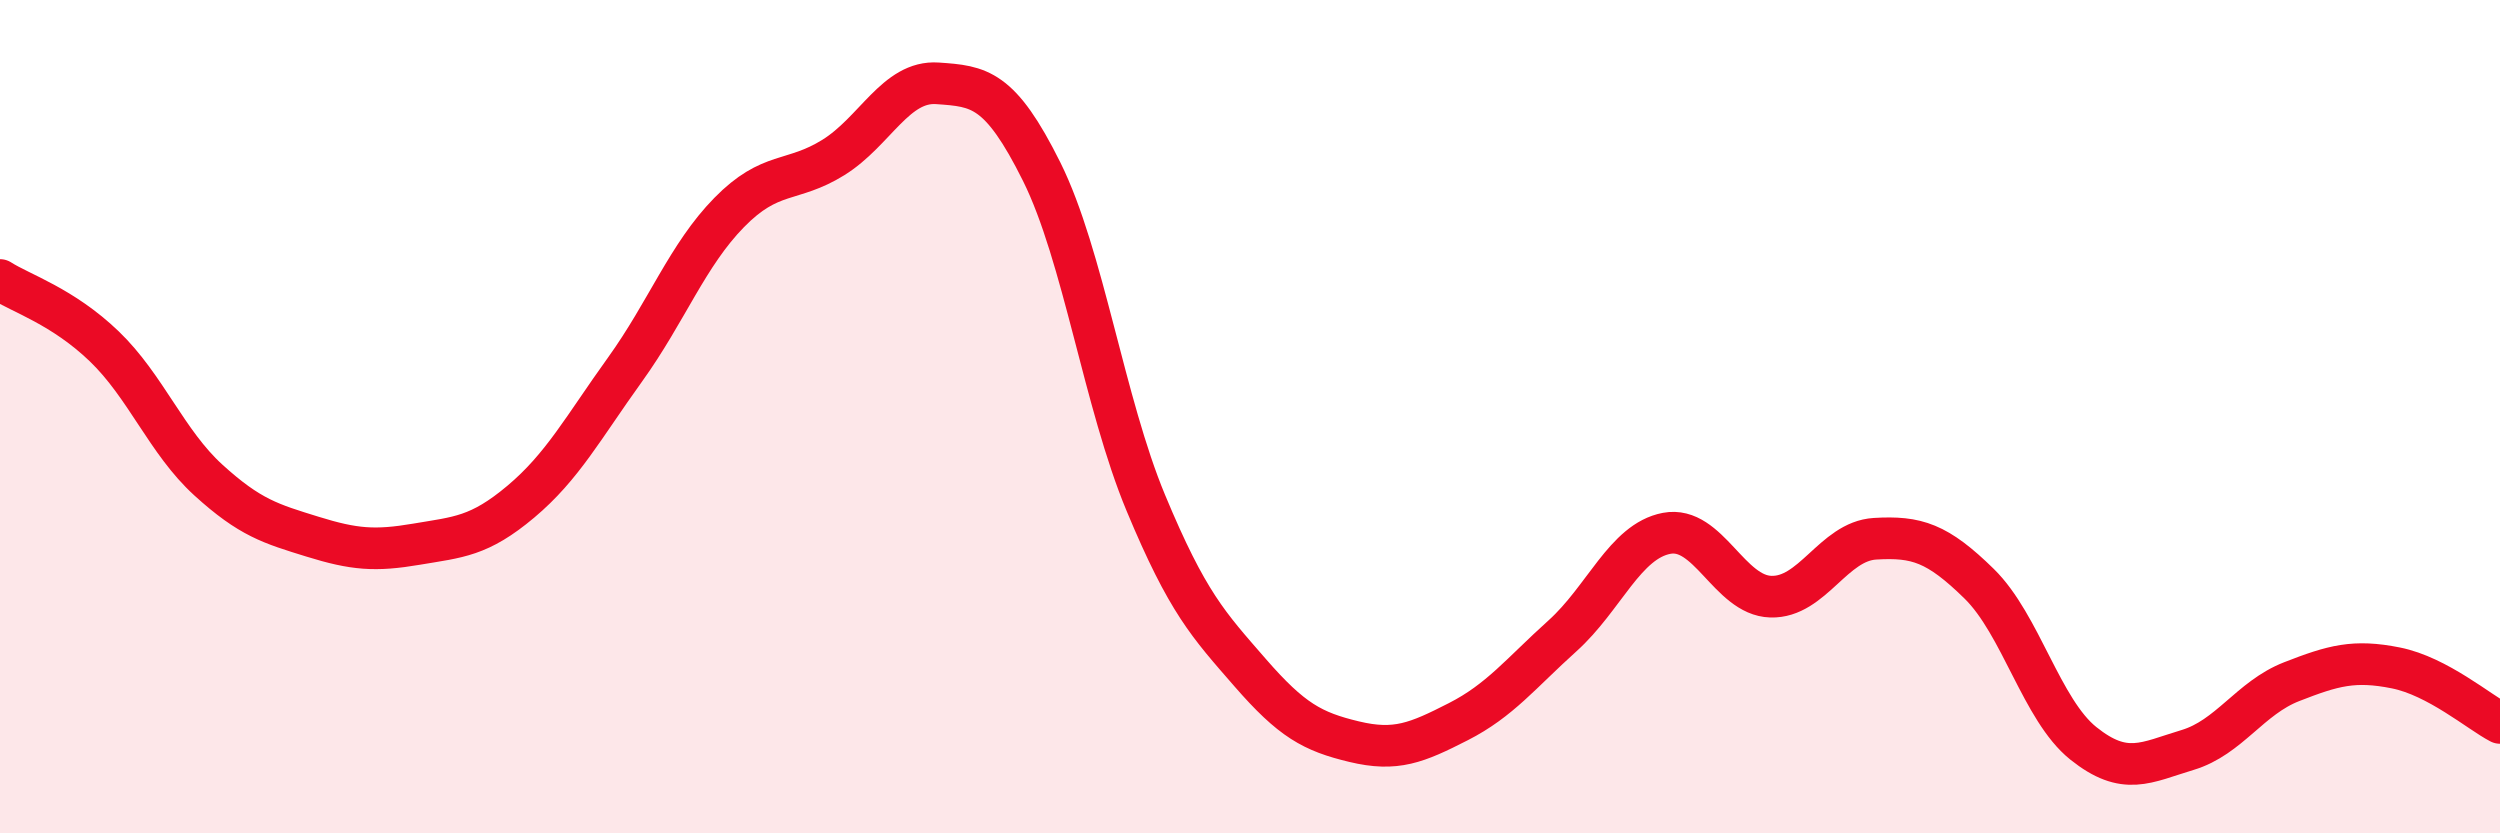
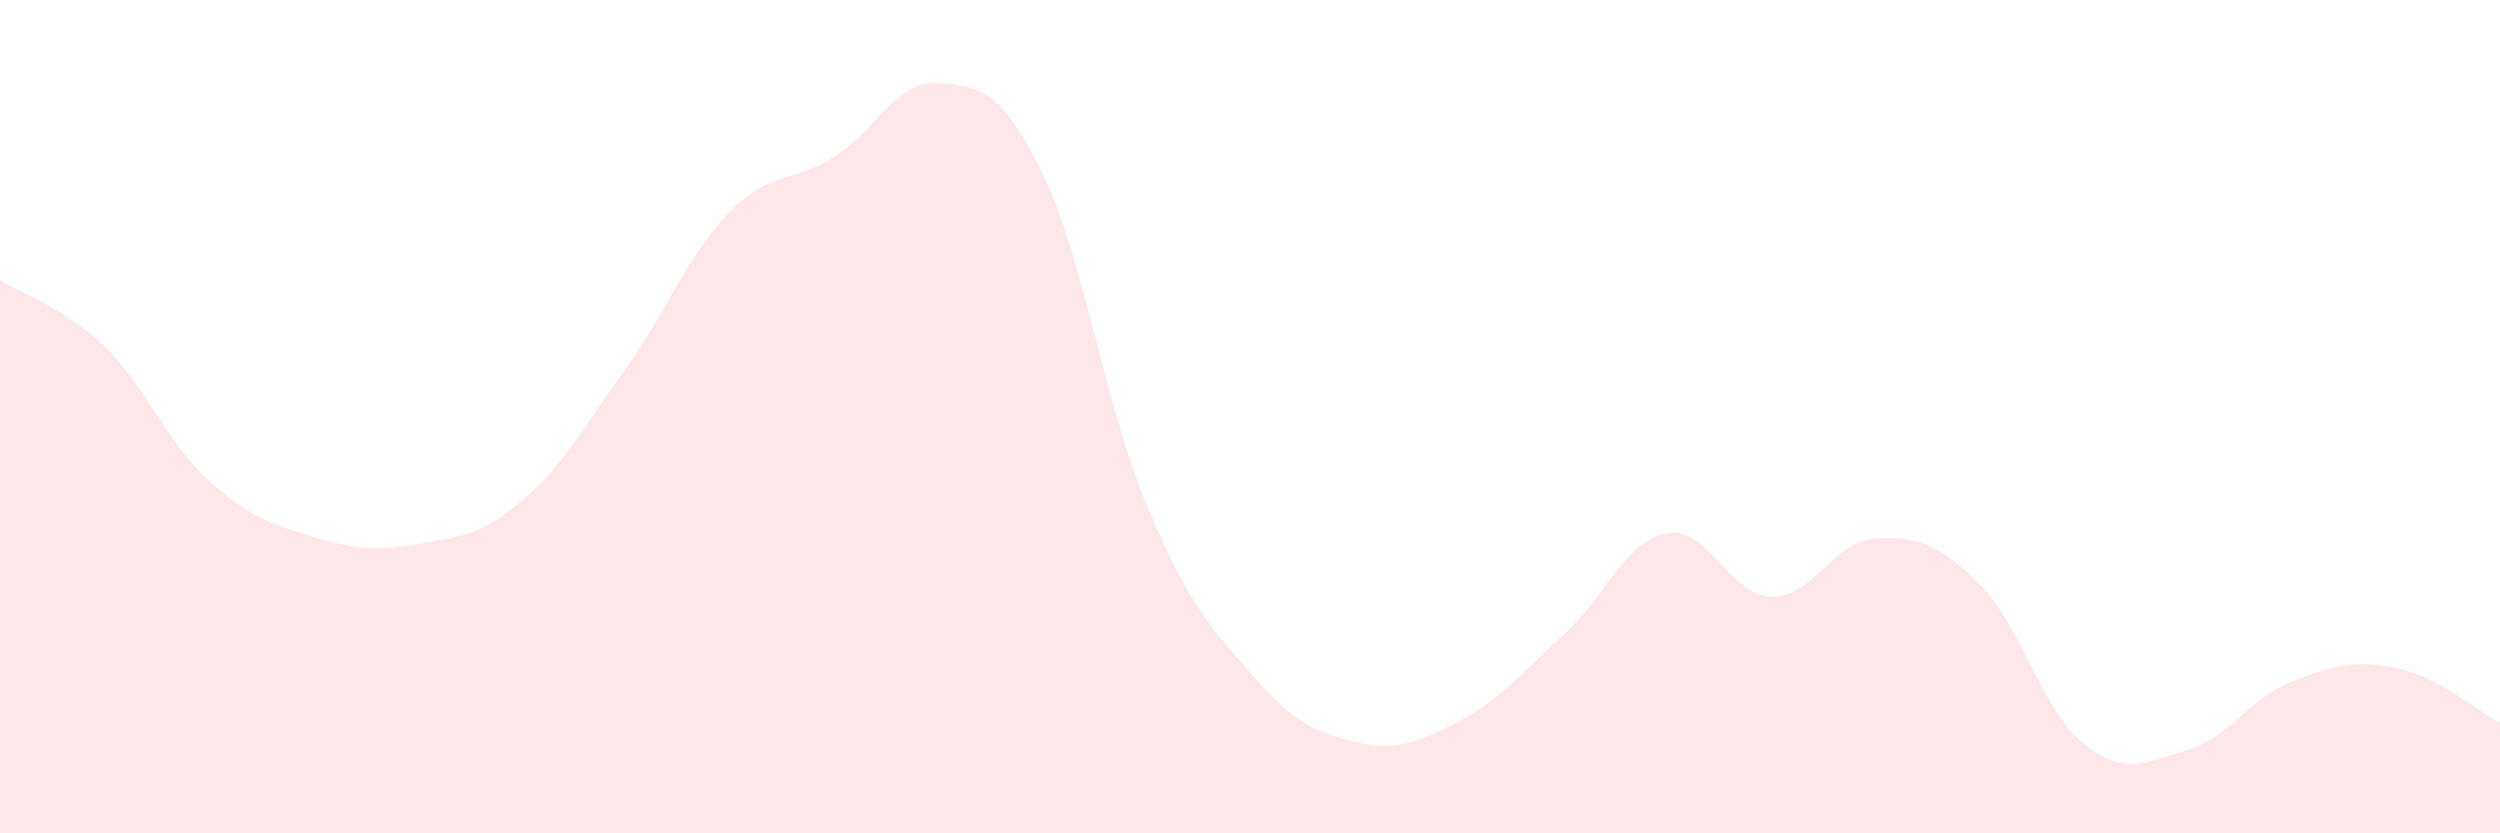
<svg xmlns="http://www.w3.org/2000/svg" width="60" height="20" viewBox="0 0 60 20">
  <path d="M 0,6.72 C 0.5,7.04 1.5,7.35 2.5,8.31 C 3.5,9.27 4,10.61 5,11.52 C 6,12.43 6.5,12.57 7.5,12.88 C 8.5,13.19 9,13.23 10,13.06 C 11,12.89 11.5,12.88 12.5,12.04 C 13.5,11.2 14,10.26 15,8.87 C 16,7.48 16.5,6.12 17.5,5.1 C 18.5,4.08 19,4.4 20,3.78 C 21,3.16 21.5,1.93 22.5,2 C 23.5,2.07 24,2.11 25,4.12 C 26,6.13 26.5,9.67 27.5,12.07 C 28.5,14.47 29,14.99 30,16.14 C 31,17.29 31.5,17.56 32.5,17.8 C 33.5,18.04 34,17.83 35,17.32 C 36,16.81 36.5,16.16 37.5,15.26 C 38.5,14.36 39,12.99 40,12.8 C 41,12.61 41.5,14.29 42.5,14.32 C 43.5,14.35 44,12.99 45,12.93 C 46,12.87 46.5,13.03 47.5,14.01 C 48.5,14.99 49,17.04 50,17.84 C 51,18.64 51.5,18.3 52.5,18 C 53.5,17.7 54,16.75 55,16.36 C 56,15.97 56.5,15.83 57.5,16.03 C 58.5,16.23 59.5,17.09 60,17.35L60 20L0 20Z" fill="#EB0A25" opacity="0.1" stroke-linecap="round" stroke-linejoin="round" />
-   <path d="M 0,6.72 C 0.5,7.04 1.5,7.35 2.5,8.31 C 3.5,9.27 4,10.61 5,11.52 C 6,12.43 6.5,12.57 7.5,12.88 C 8.5,13.19 9,13.23 10,13.06 C 11,12.89 11.5,12.88 12.5,12.04 C 13.5,11.2 14,10.26 15,8.87 C 16,7.48 16.5,6.12 17.5,5.1 C 18.5,4.08 19,4.4 20,3.78 C 21,3.16 21.5,1.93 22.5,2 C 23.5,2.07 24,2.11 25,4.12 C 26,6.13 26.5,9.67 27.5,12.07 C 28.5,14.47 29,14.99 30,16.14 C 31,17.29 31.5,17.56 32.5,17.8 C 33.5,18.04 34,17.83 35,17.32 C 36,16.81 36.5,16.16 37.5,15.26 C 38.5,14.36 39,12.99 40,12.8 C 41,12.61 41.5,14.29 42.5,14.32 C 43.5,14.35 44,12.99 45,12.93 C 46,12.87 46.5,13.03 47.5,14.01 C 48.5,14.99 49,17.04 50,17.84 C 51,18.64 51.5,18.3 52.5,18 C 53.5,17.7 54,16.75 55,16.36 C 56,15.97 56.5,15.83 57.5,16.03 C 58.5,16.23 59.5,17.09 60,17.35" stroke="#EB0A25" stroke-width="1" fill="none" stroke-linecap="round" stroke-linejoin="round" />
</svg>